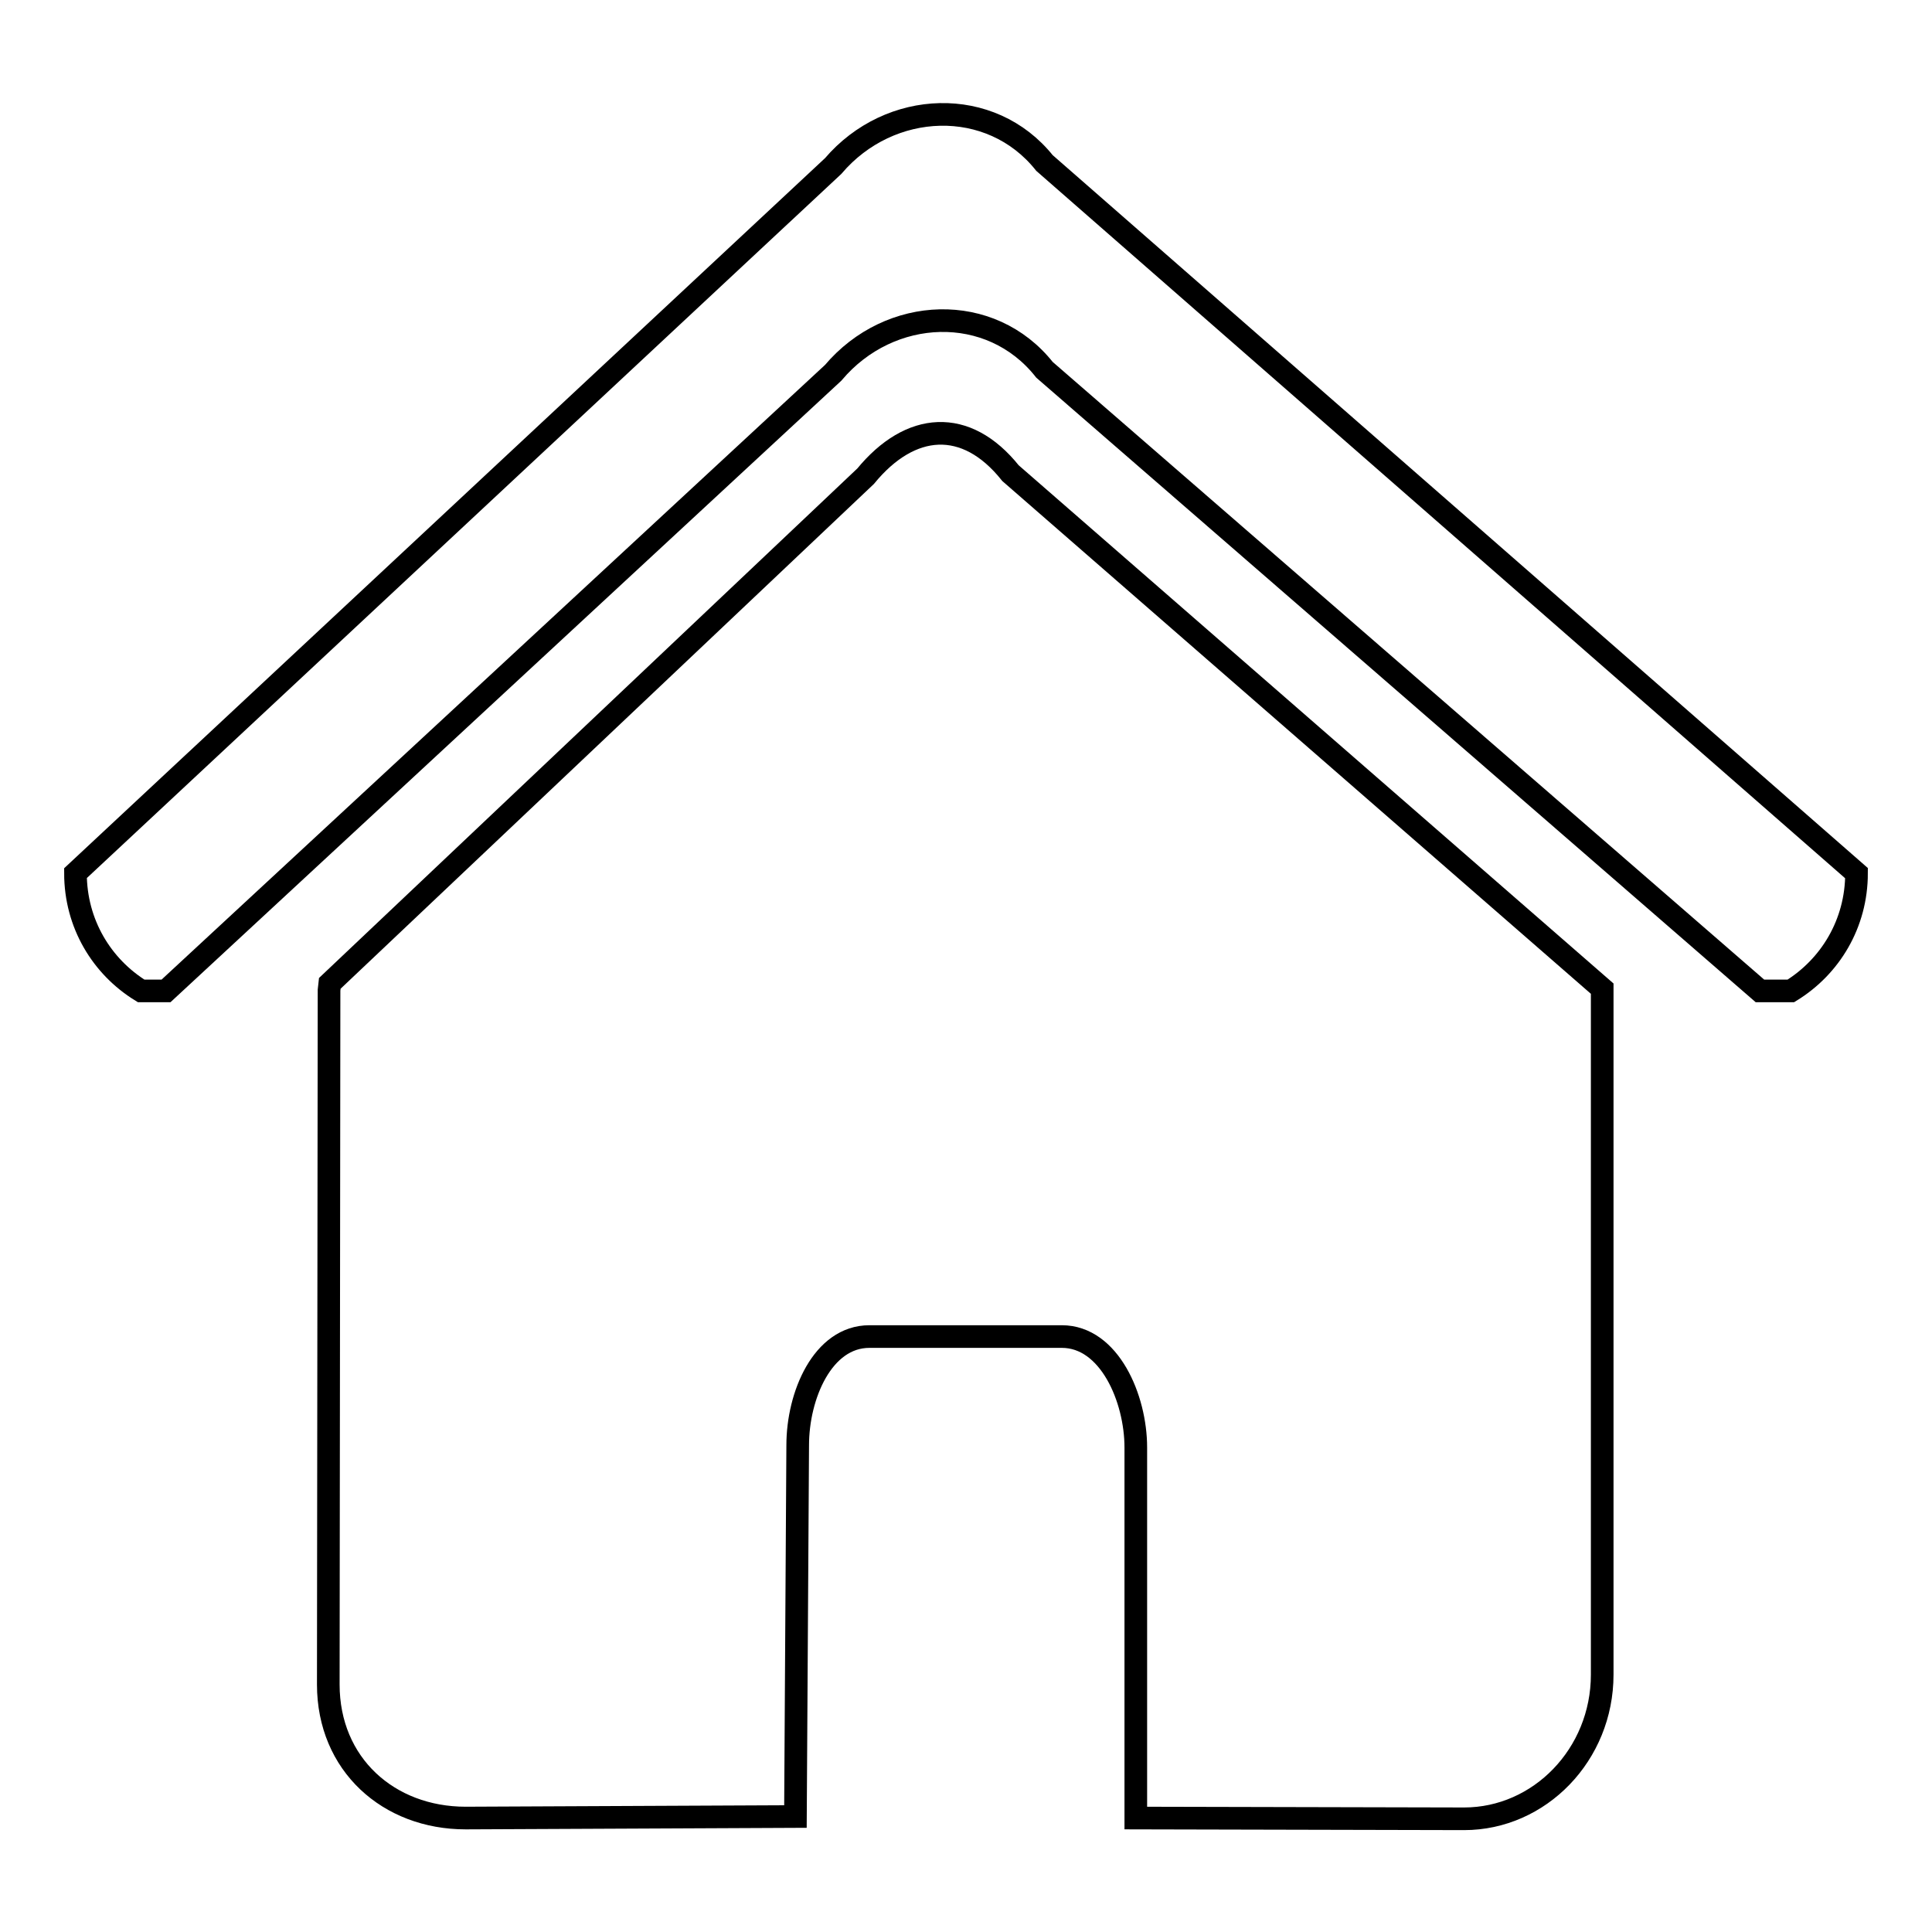
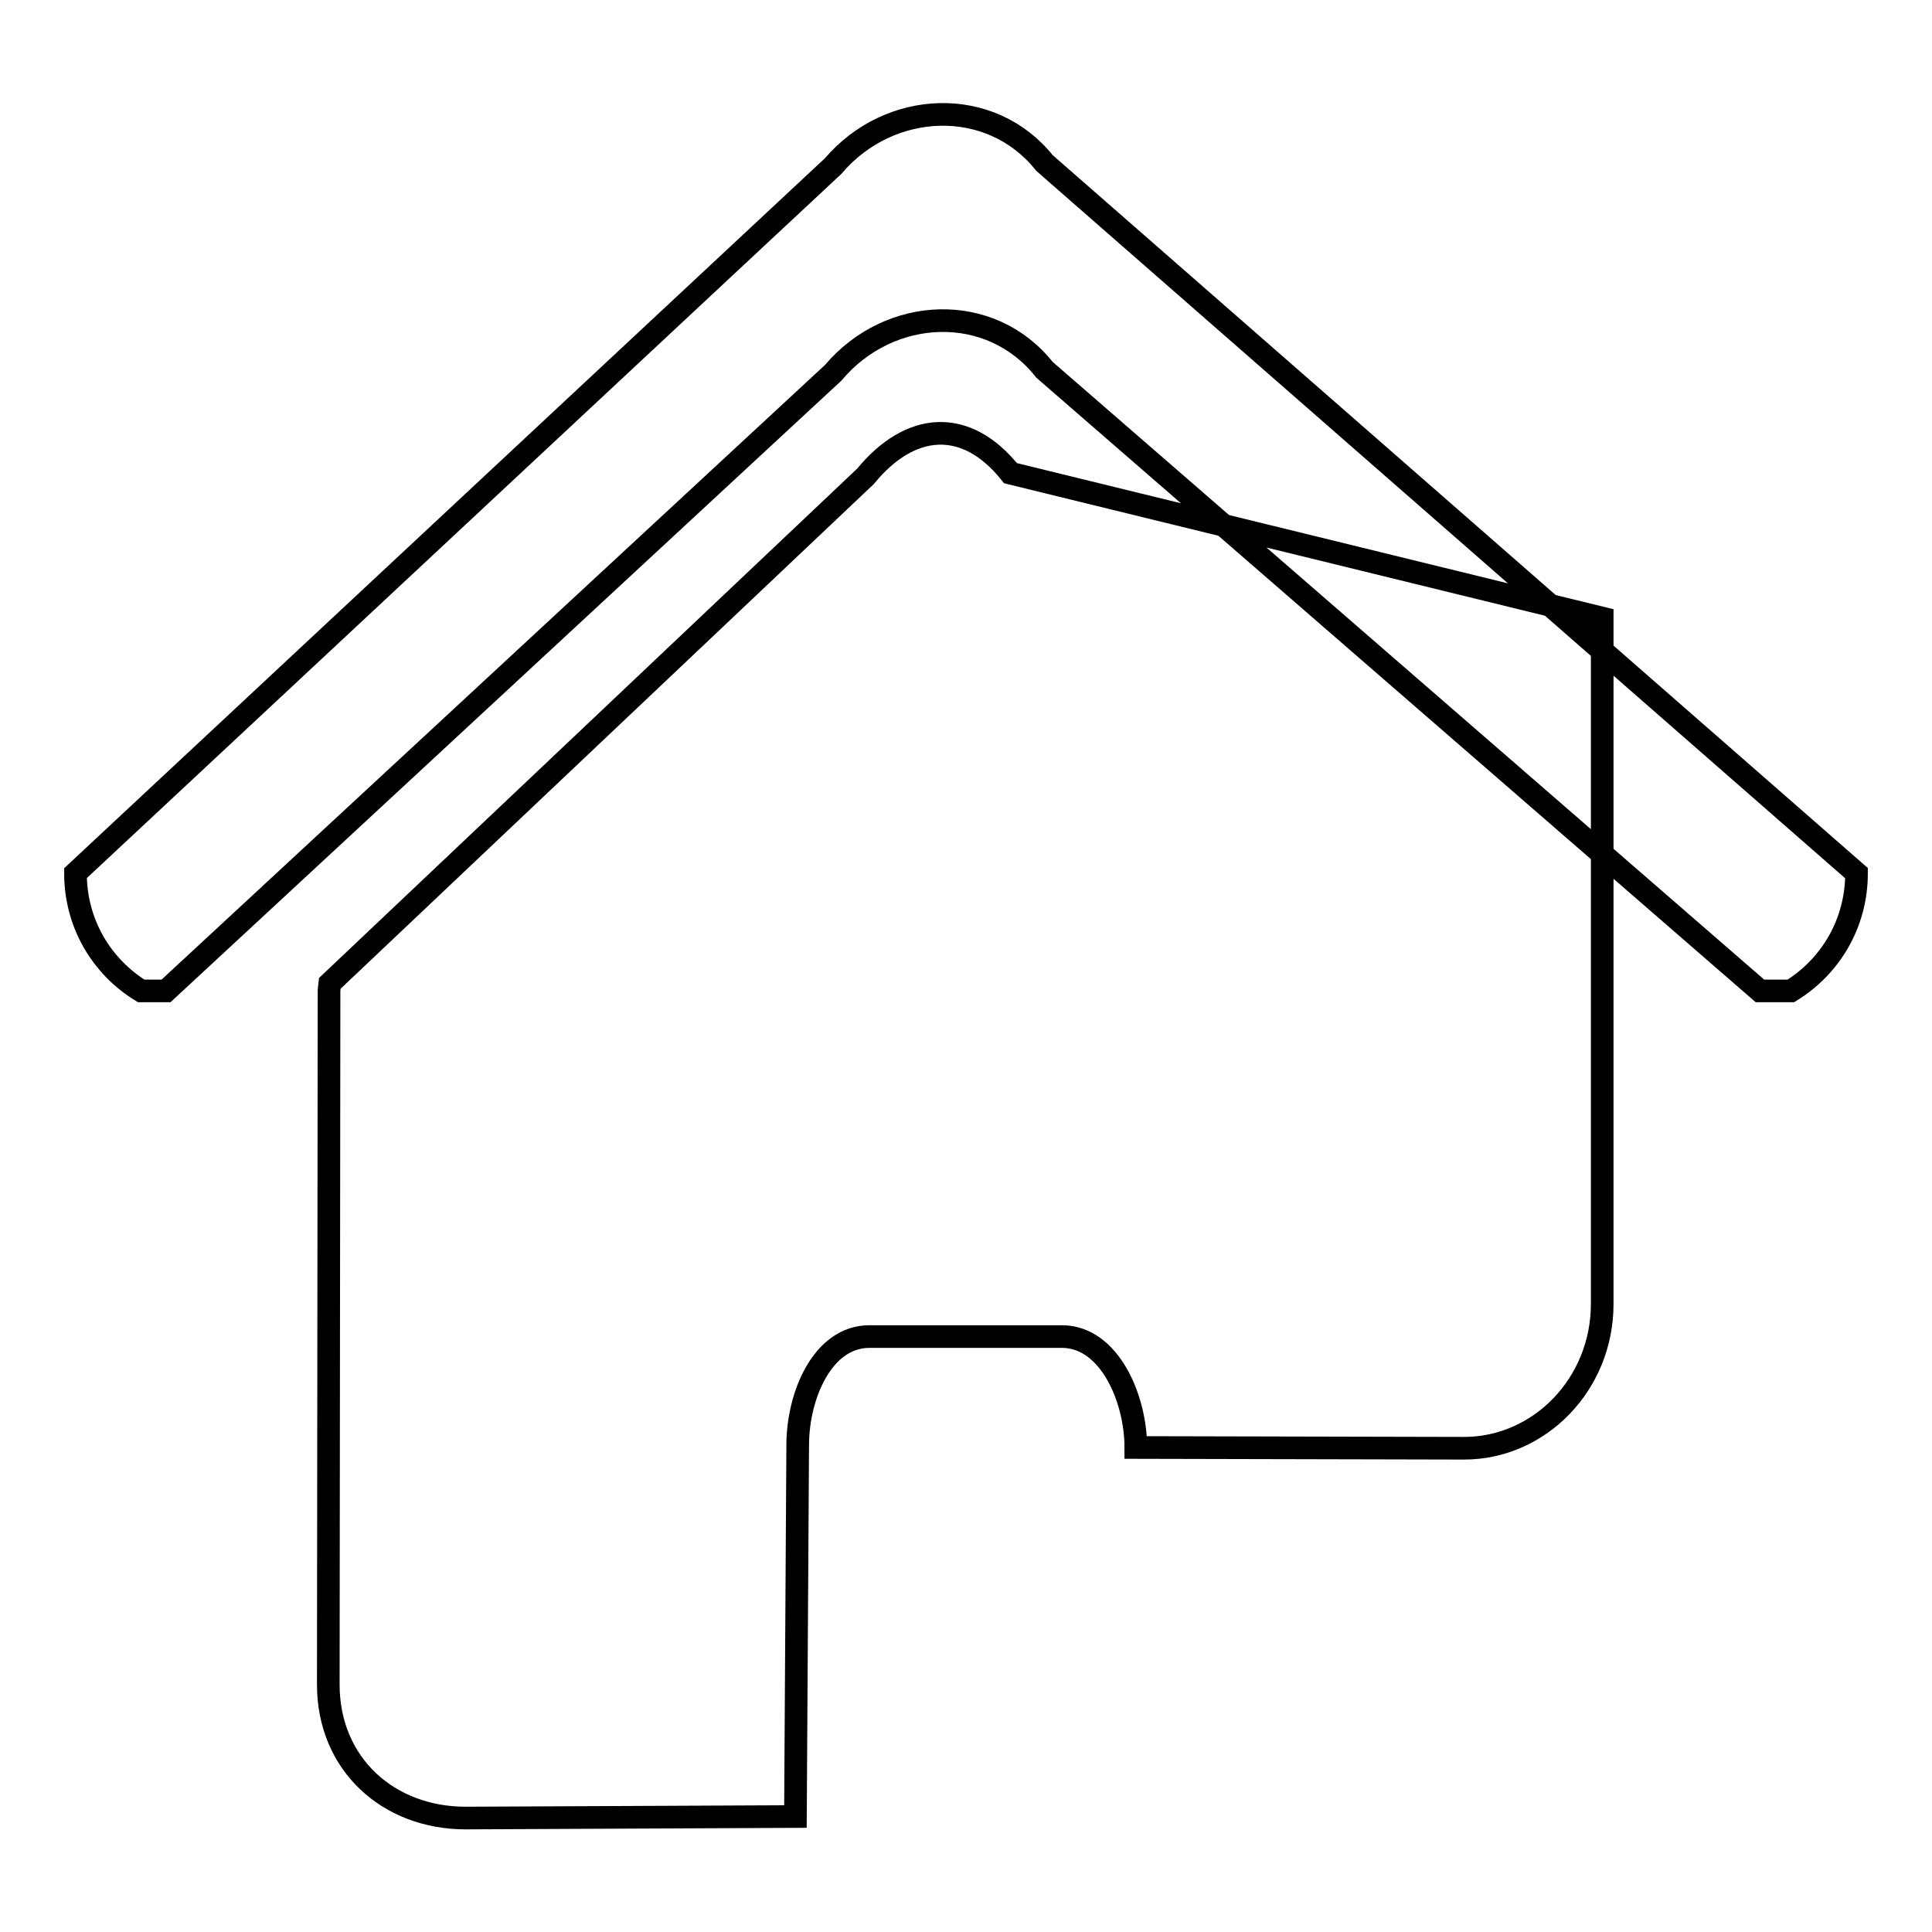
<svg xmlns="http://www.w3.org/2000/svg" version="1.1" x="0px" y="0px" viewBox="0 0 256 256" enable-background="new 0 0 256 256" xml:space="preserve">
  <g>
    <g>
-       <path stroke-width="3" fill-opacity="0" stroke="#000000" d="M138.4,21.6c-7.1-8.9-20.5-8.4-28,0.4L10,115.7c0,6.7,3.5,12.4,8.7,15.6H22l88.4-81.9c7.5-8.9,20.9-9.4,28-0.4l94.8,82.3h4.1c5.2-3.2,8.7-8.9,8.7-15.6L138.4,21.6z M133.9,62.7c-5.9-7.4-13.3-6.8-19.2,0.4l-71,67.2l-0.1,0.9l-0.1,92c0,10.6,8,17.7,18.2,17.7l43.7-0.2l0.3-49.2c0-6.6,3.3-14.4,9.5-14.4h25.5c6.3,0,9.8,8.2,9.8,14.7v49.1l43.5,0.1c10,0,18.3-8.5,18.3-19.1v-90v-0.9L133.9,62.7z" />
+       <path stroke-width="3" fill-opacity="0" stroke="#000000" d="M138.4,21.6c-7.1-8.9-20.5-8.4-28,0.4L10,115.7c0,6.7,3.5,12.4,8.7,15.6H22l88.4-81.9c7.5-8.9,20.9-9.4,28-0.4l94.8,82.3h4.1c5.2-3.2,8.7-8.9,8.7-15.6L138.4,21.6z M133.9,62.7c-5.9-7.4-13.3-6.8-19.2,0.4l-71,67.2l-0.1,0.9l-0.1,92c0,10.6,8,17.7,18.2,17.7l43.7-0.2l0.3-49.2c0-6.6,3.3-14.4,9.5-14.4h25.5c6.3,0,9.8,8.2,9.8,14.7l43.5,0.1c10,0,18.3-8.5,18.3-19.1v-90v-0.9L133.9,62.7z" />
    </g>
  </g>
</svg>